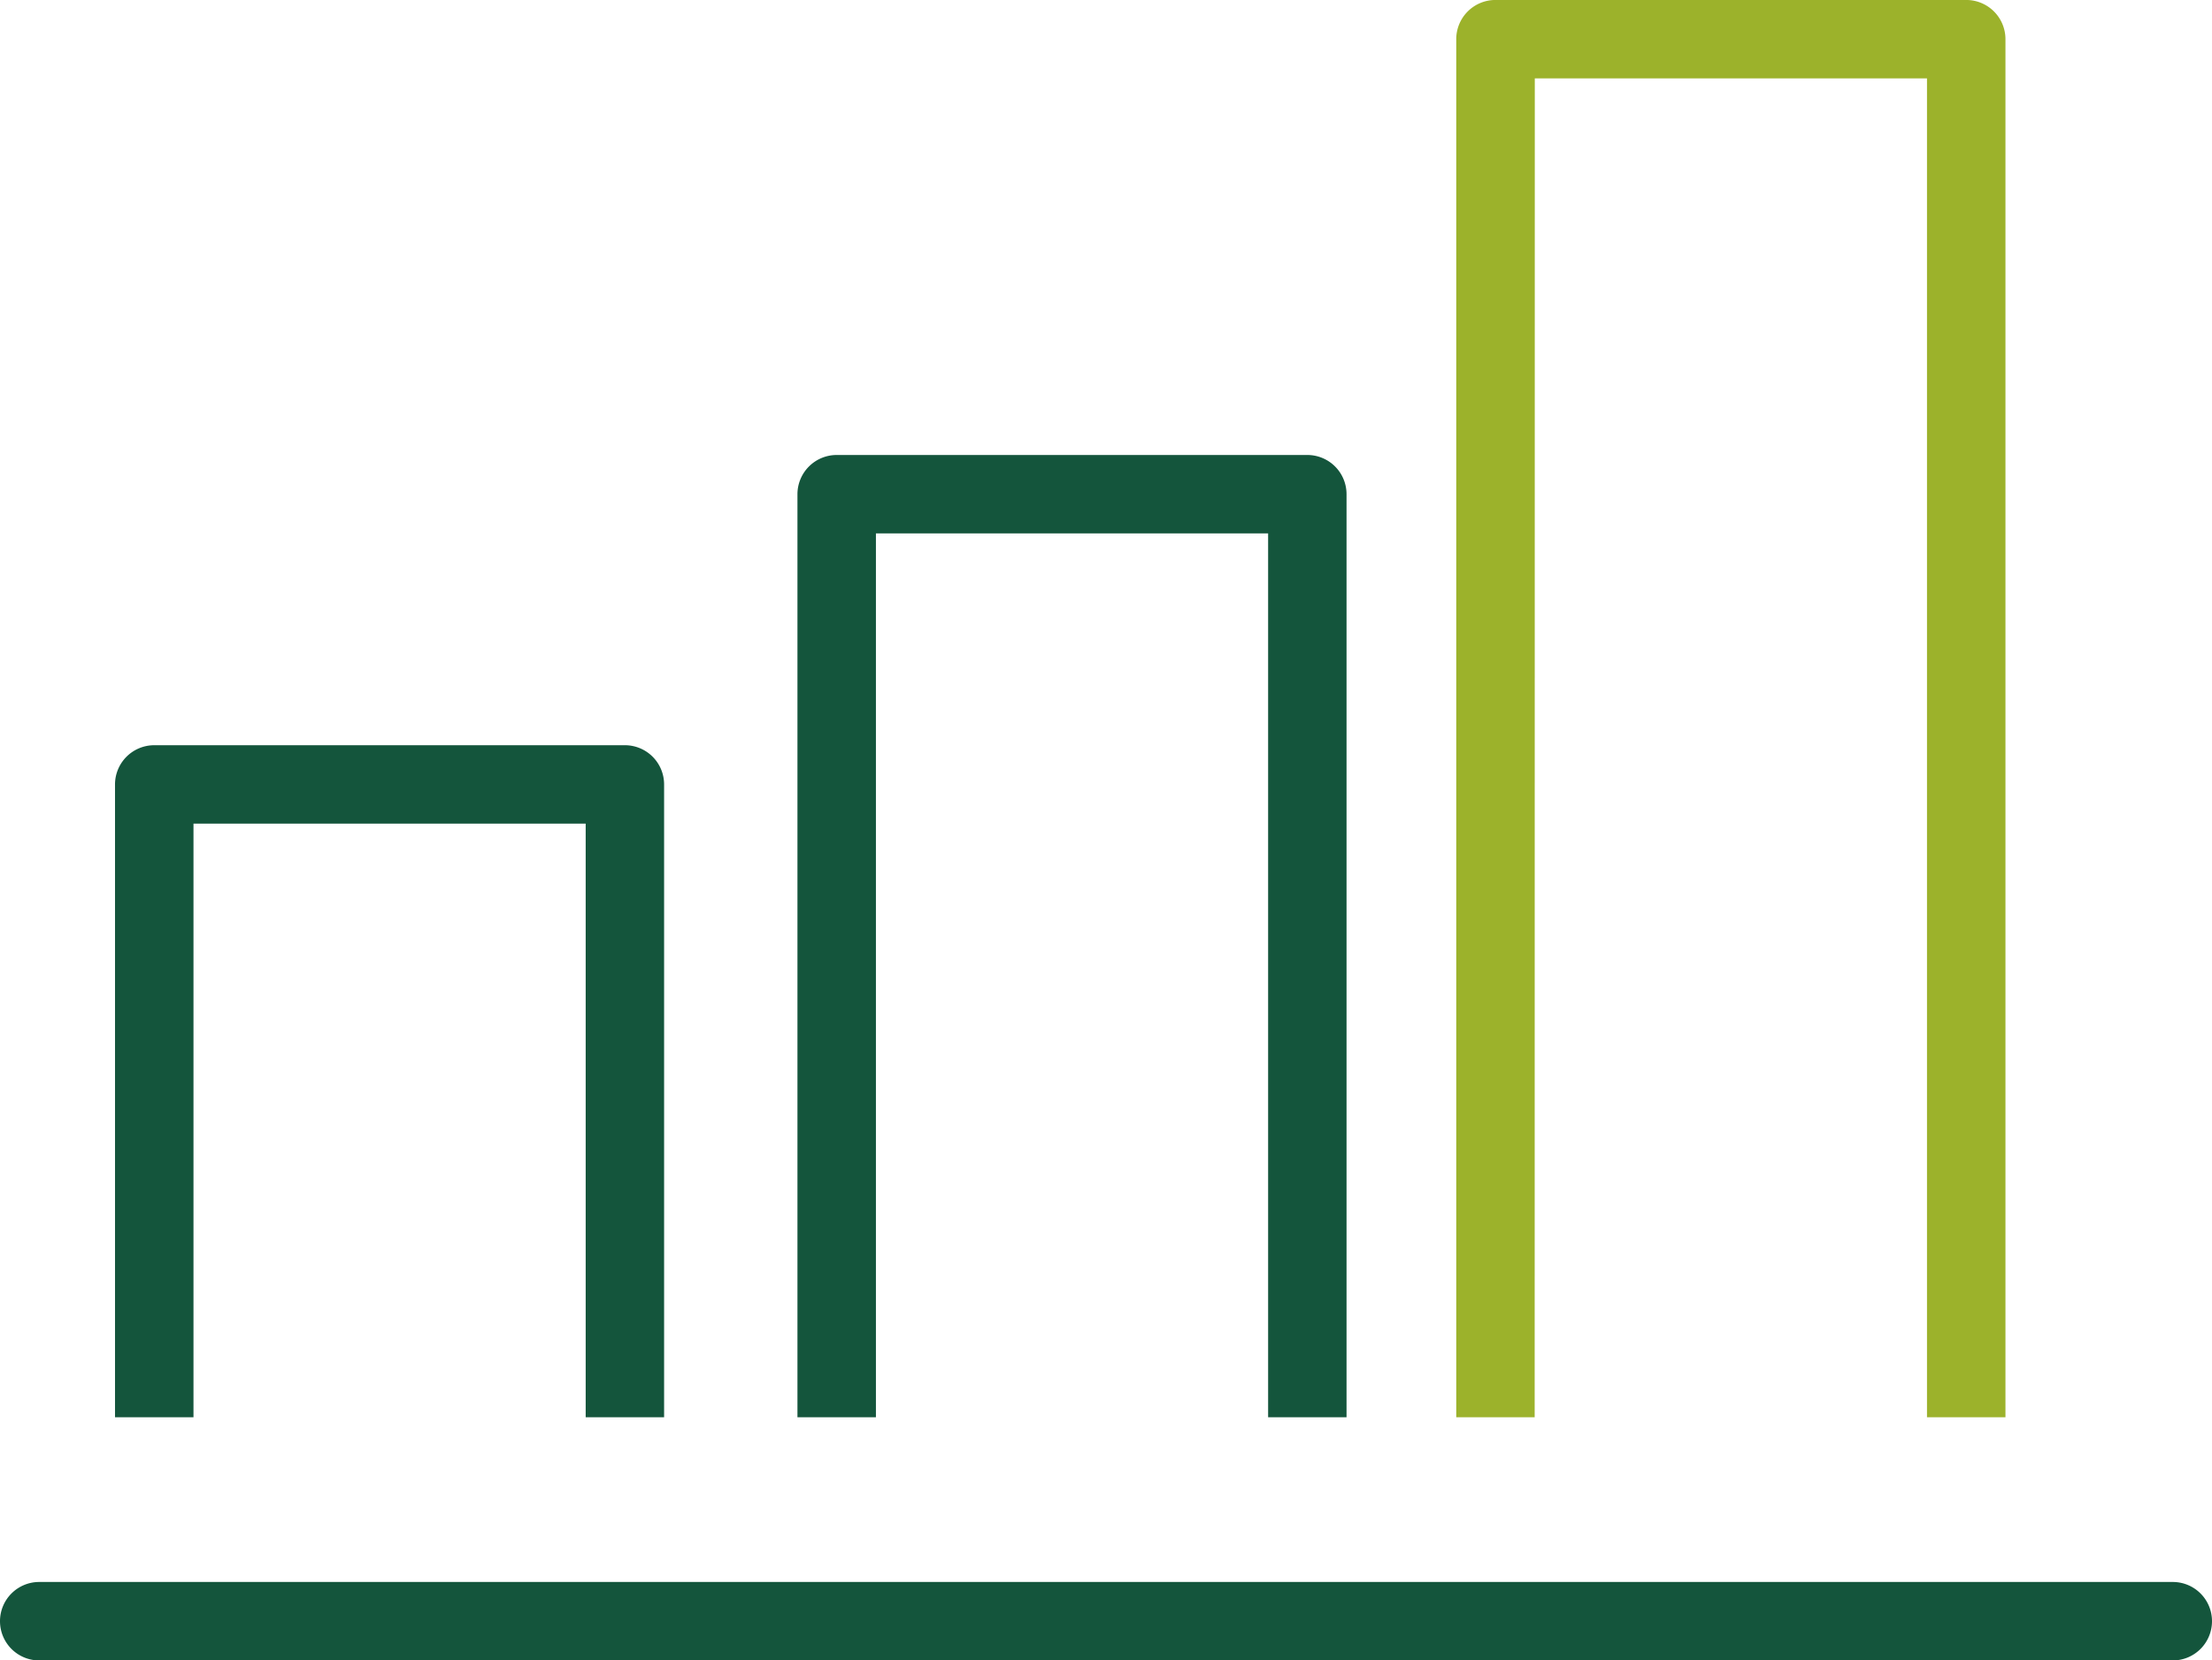
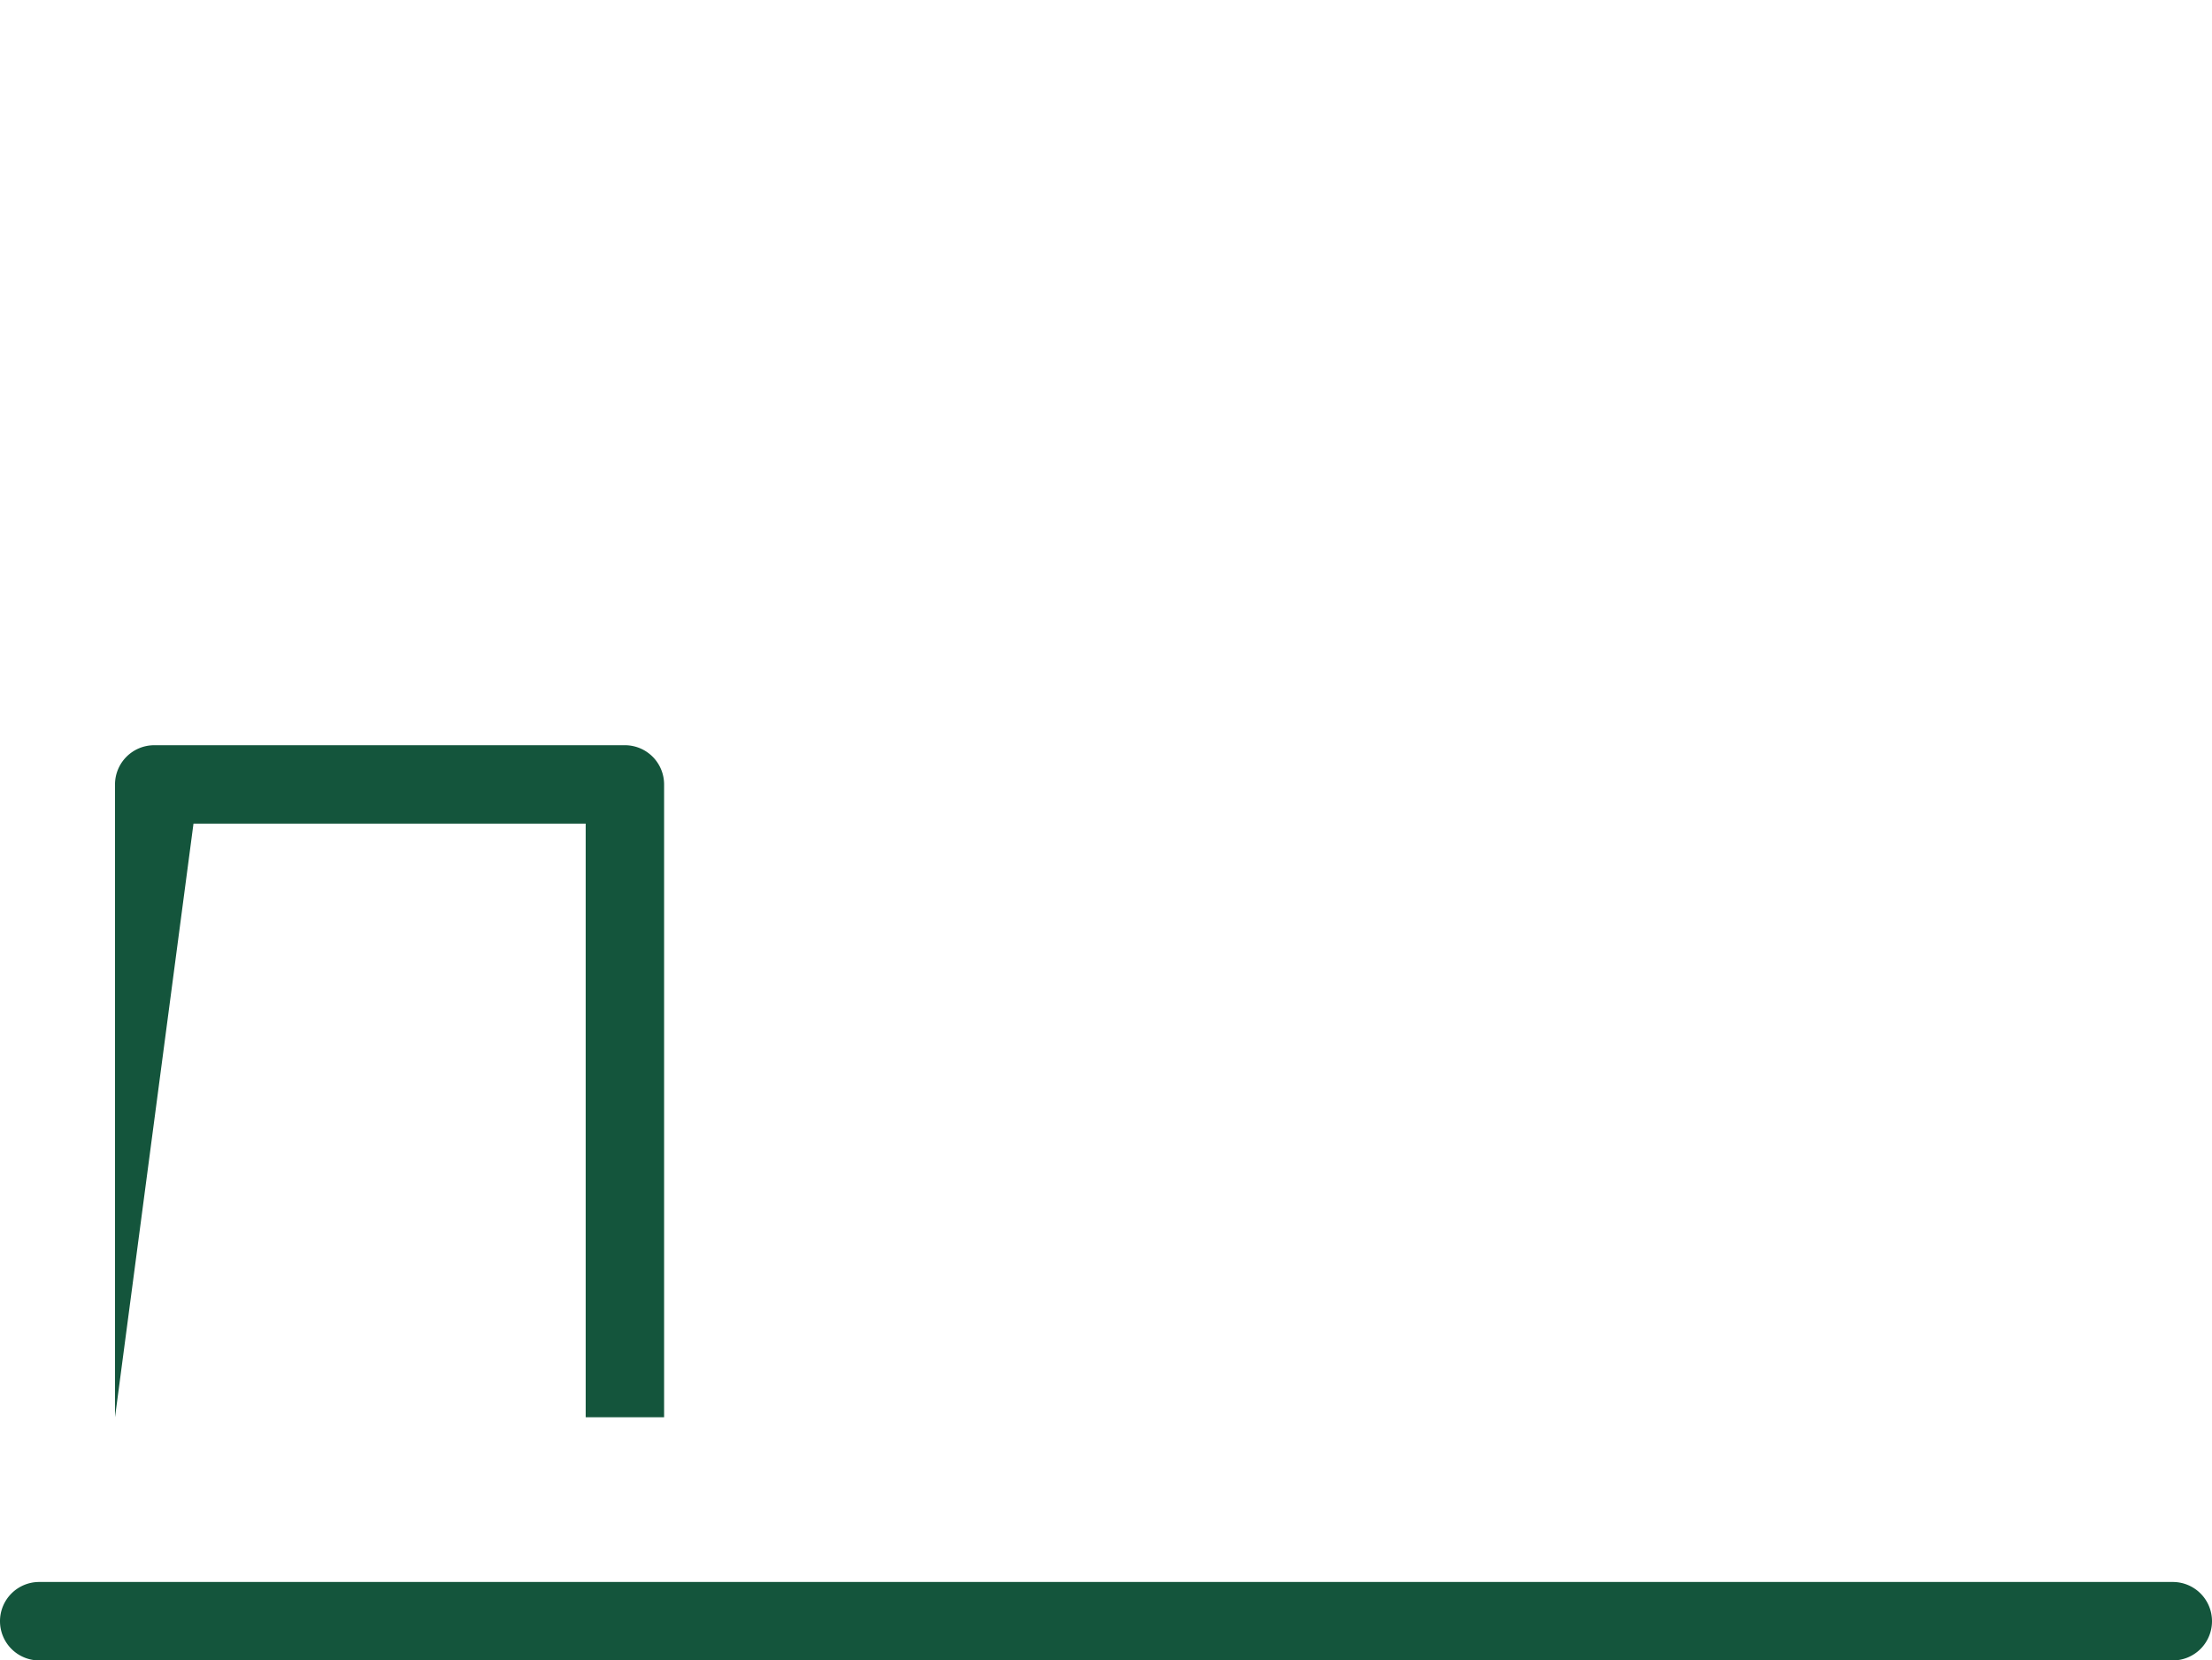
<svg xmlns="http://www.w3.org/2000/svg" width="85.046" height="63.834" viewBox="0 0 85.046 63.834">
  <defs>
    <style>.a{fill:#14553c;}.b{fill:#9cb22b;}</style>
  </defs>
  <g transform="translate(-638.019 280.707)">
    <path class="a" d="M721.557-244.963H639.527a1.507,1.507,0,0,0-1.508,1.508,1.508,1.508,0,0,0,1.508,1.508h82.031a1.508,1.508,0,0,0,1.507-1.508A1.507,1.507,0,0,0,721.557-244.963Z" transform="translate(0 25.075)" />
-     <path class="a" d="M643.635-260.854h15.079v22.821h3.015v-24.328a1.507,1.507,0,0,0-1.508-1.508H642.127a1.509,1.509,0,0,0-1.509,1.508v24.328h3.017Z" transform="translate(1.823 11.812)" />
-     <path class="a" d="M659.055-267.412h15.079v33.98h3.015v-35.487a1.507,1.507,0,0,0-1.508-1.508H657.547a1.509,1.509,0,0,0-1.509,1.508v35.487h3.017Z" transform="translate(12.641 7.212)" />
-     <path class="b" d="M673.942-277.692h15.079v51.471h3.017V-279.2a1.508,1.508,0,0,0-1.508-1.508h-18.1a1.507,1.507,0,0,0-1.508,1.508v52.979h3.015Z" transform="translate(23.086 0)" />
+     <path class="a" d="M643.635-260.854h15.079v22.821h3.015v-24.328a1.507,1.507,0,0,0-1.508-1.508H642.127a1.509,1.509,0,0,0-1.509,1.508v24.328Z" transform="translate(1.823 11.812)" />
  </g>
</svg>